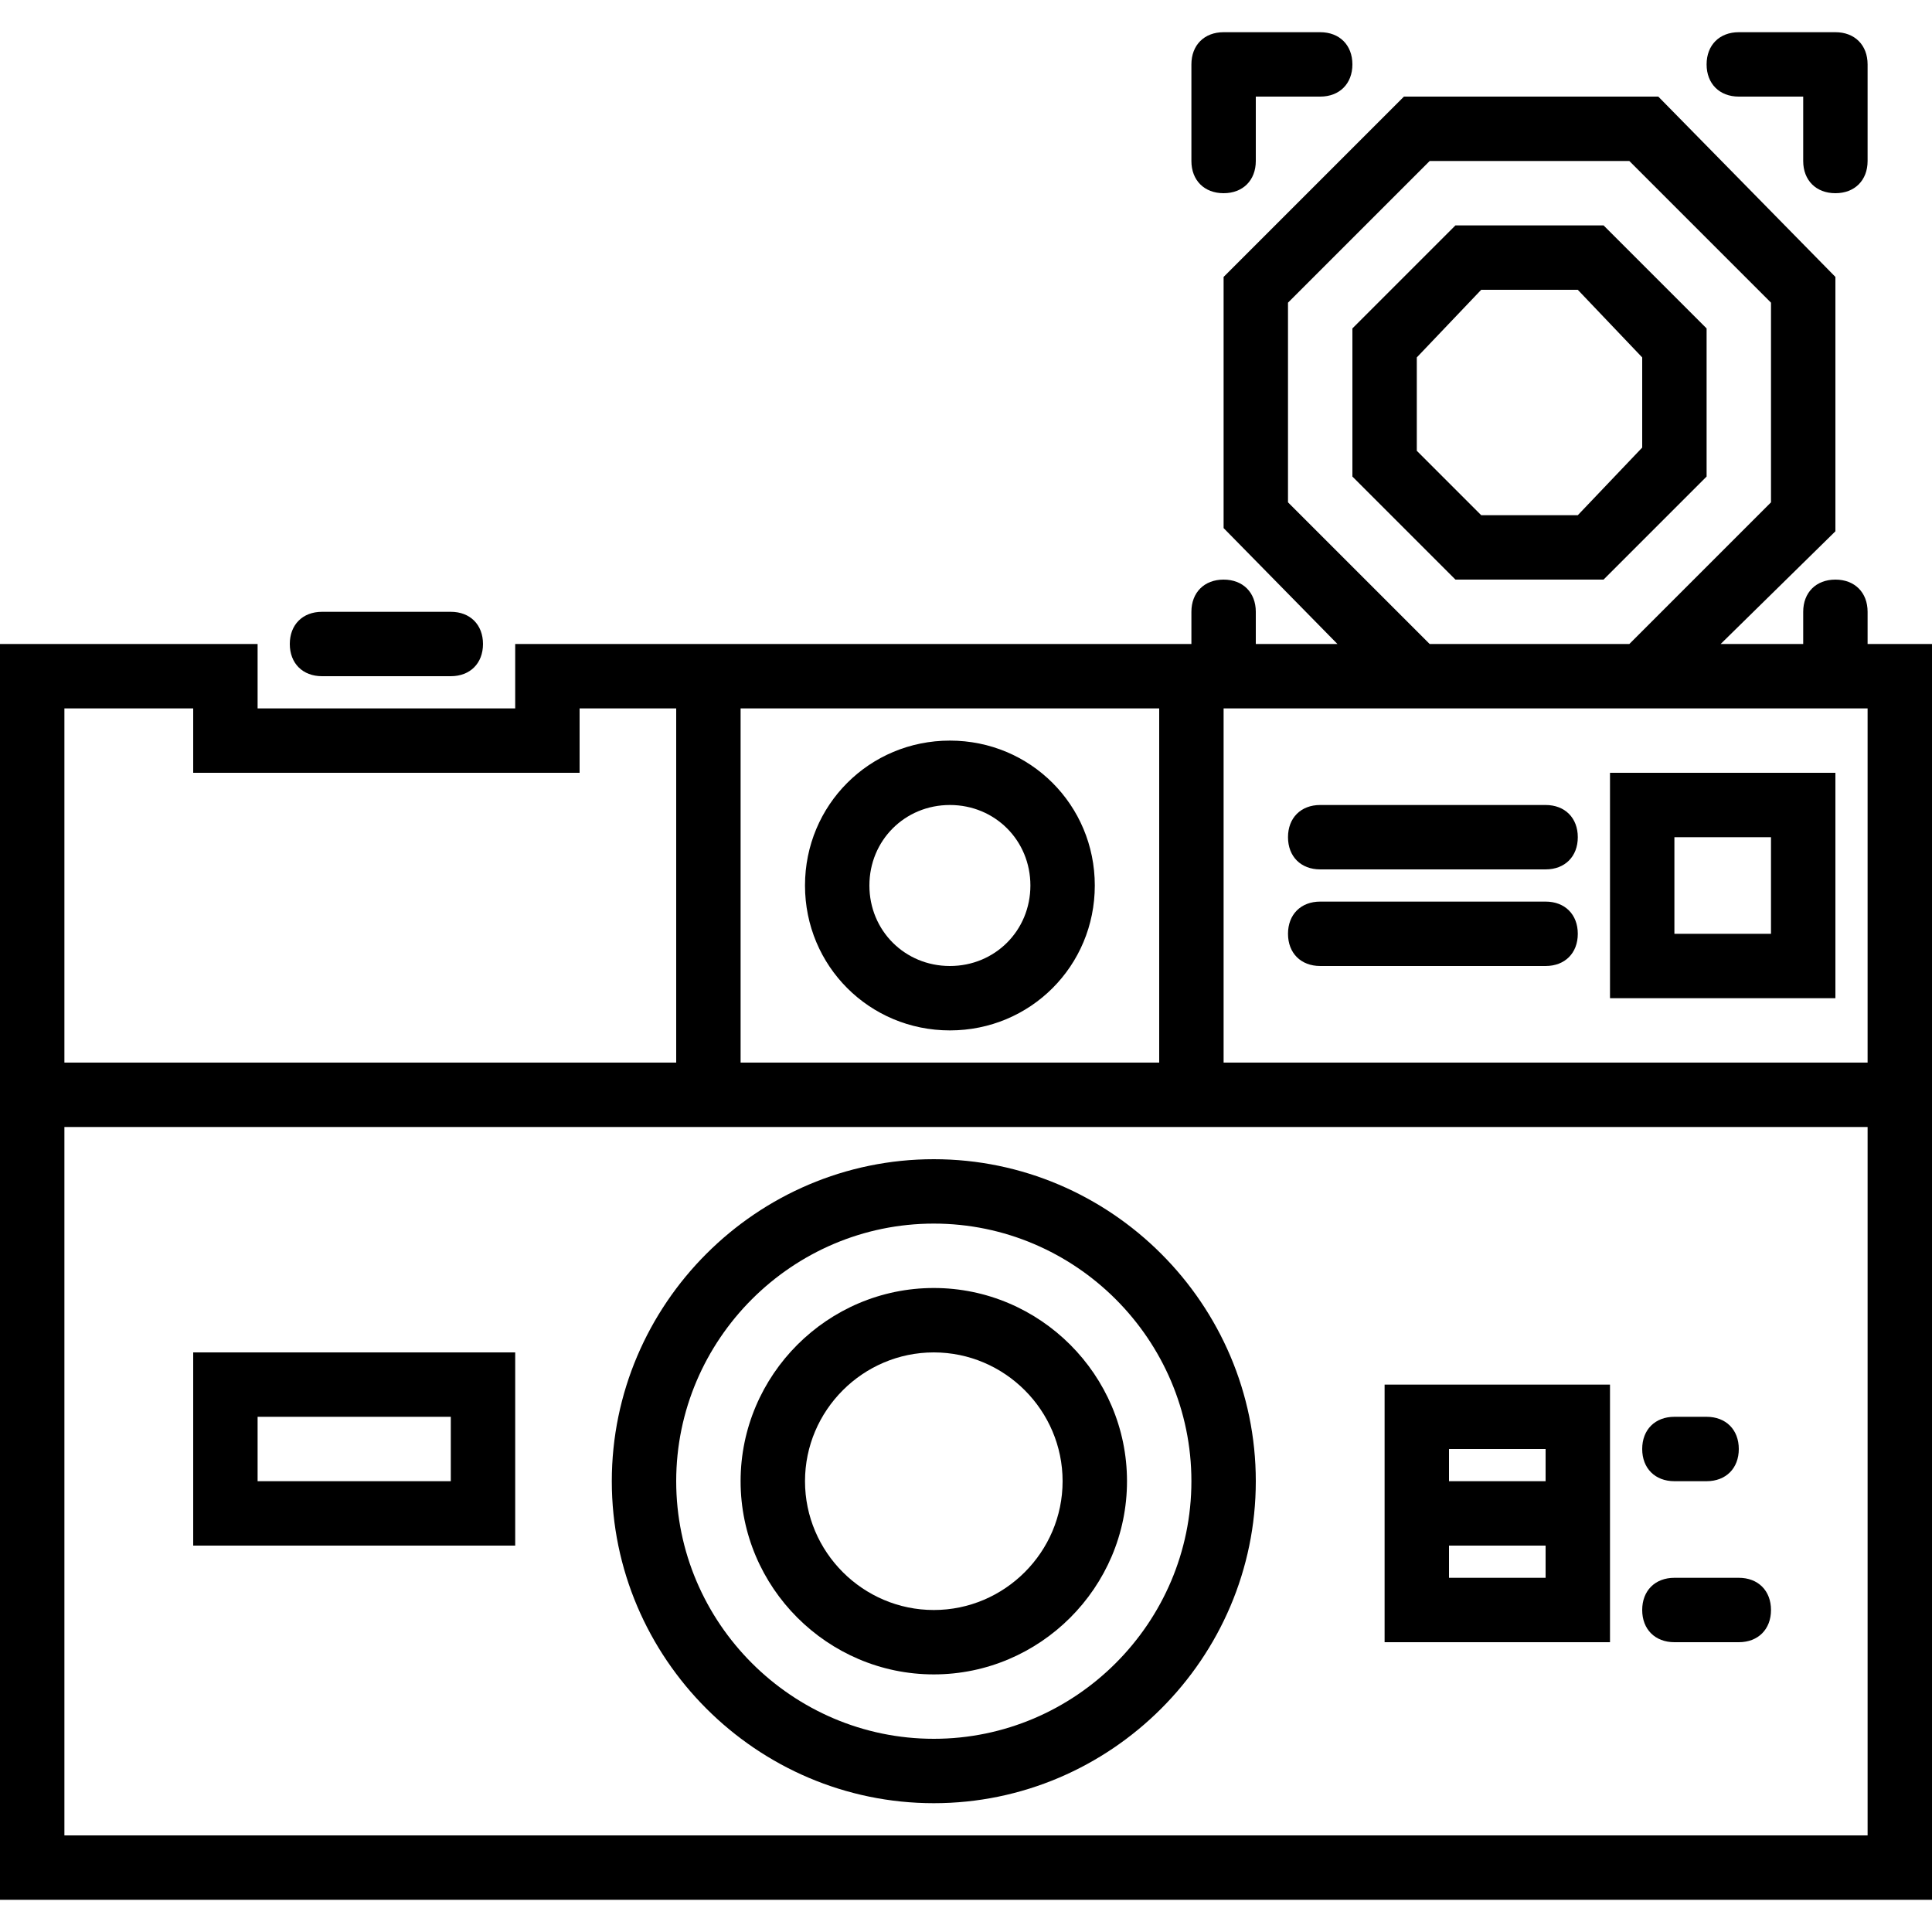
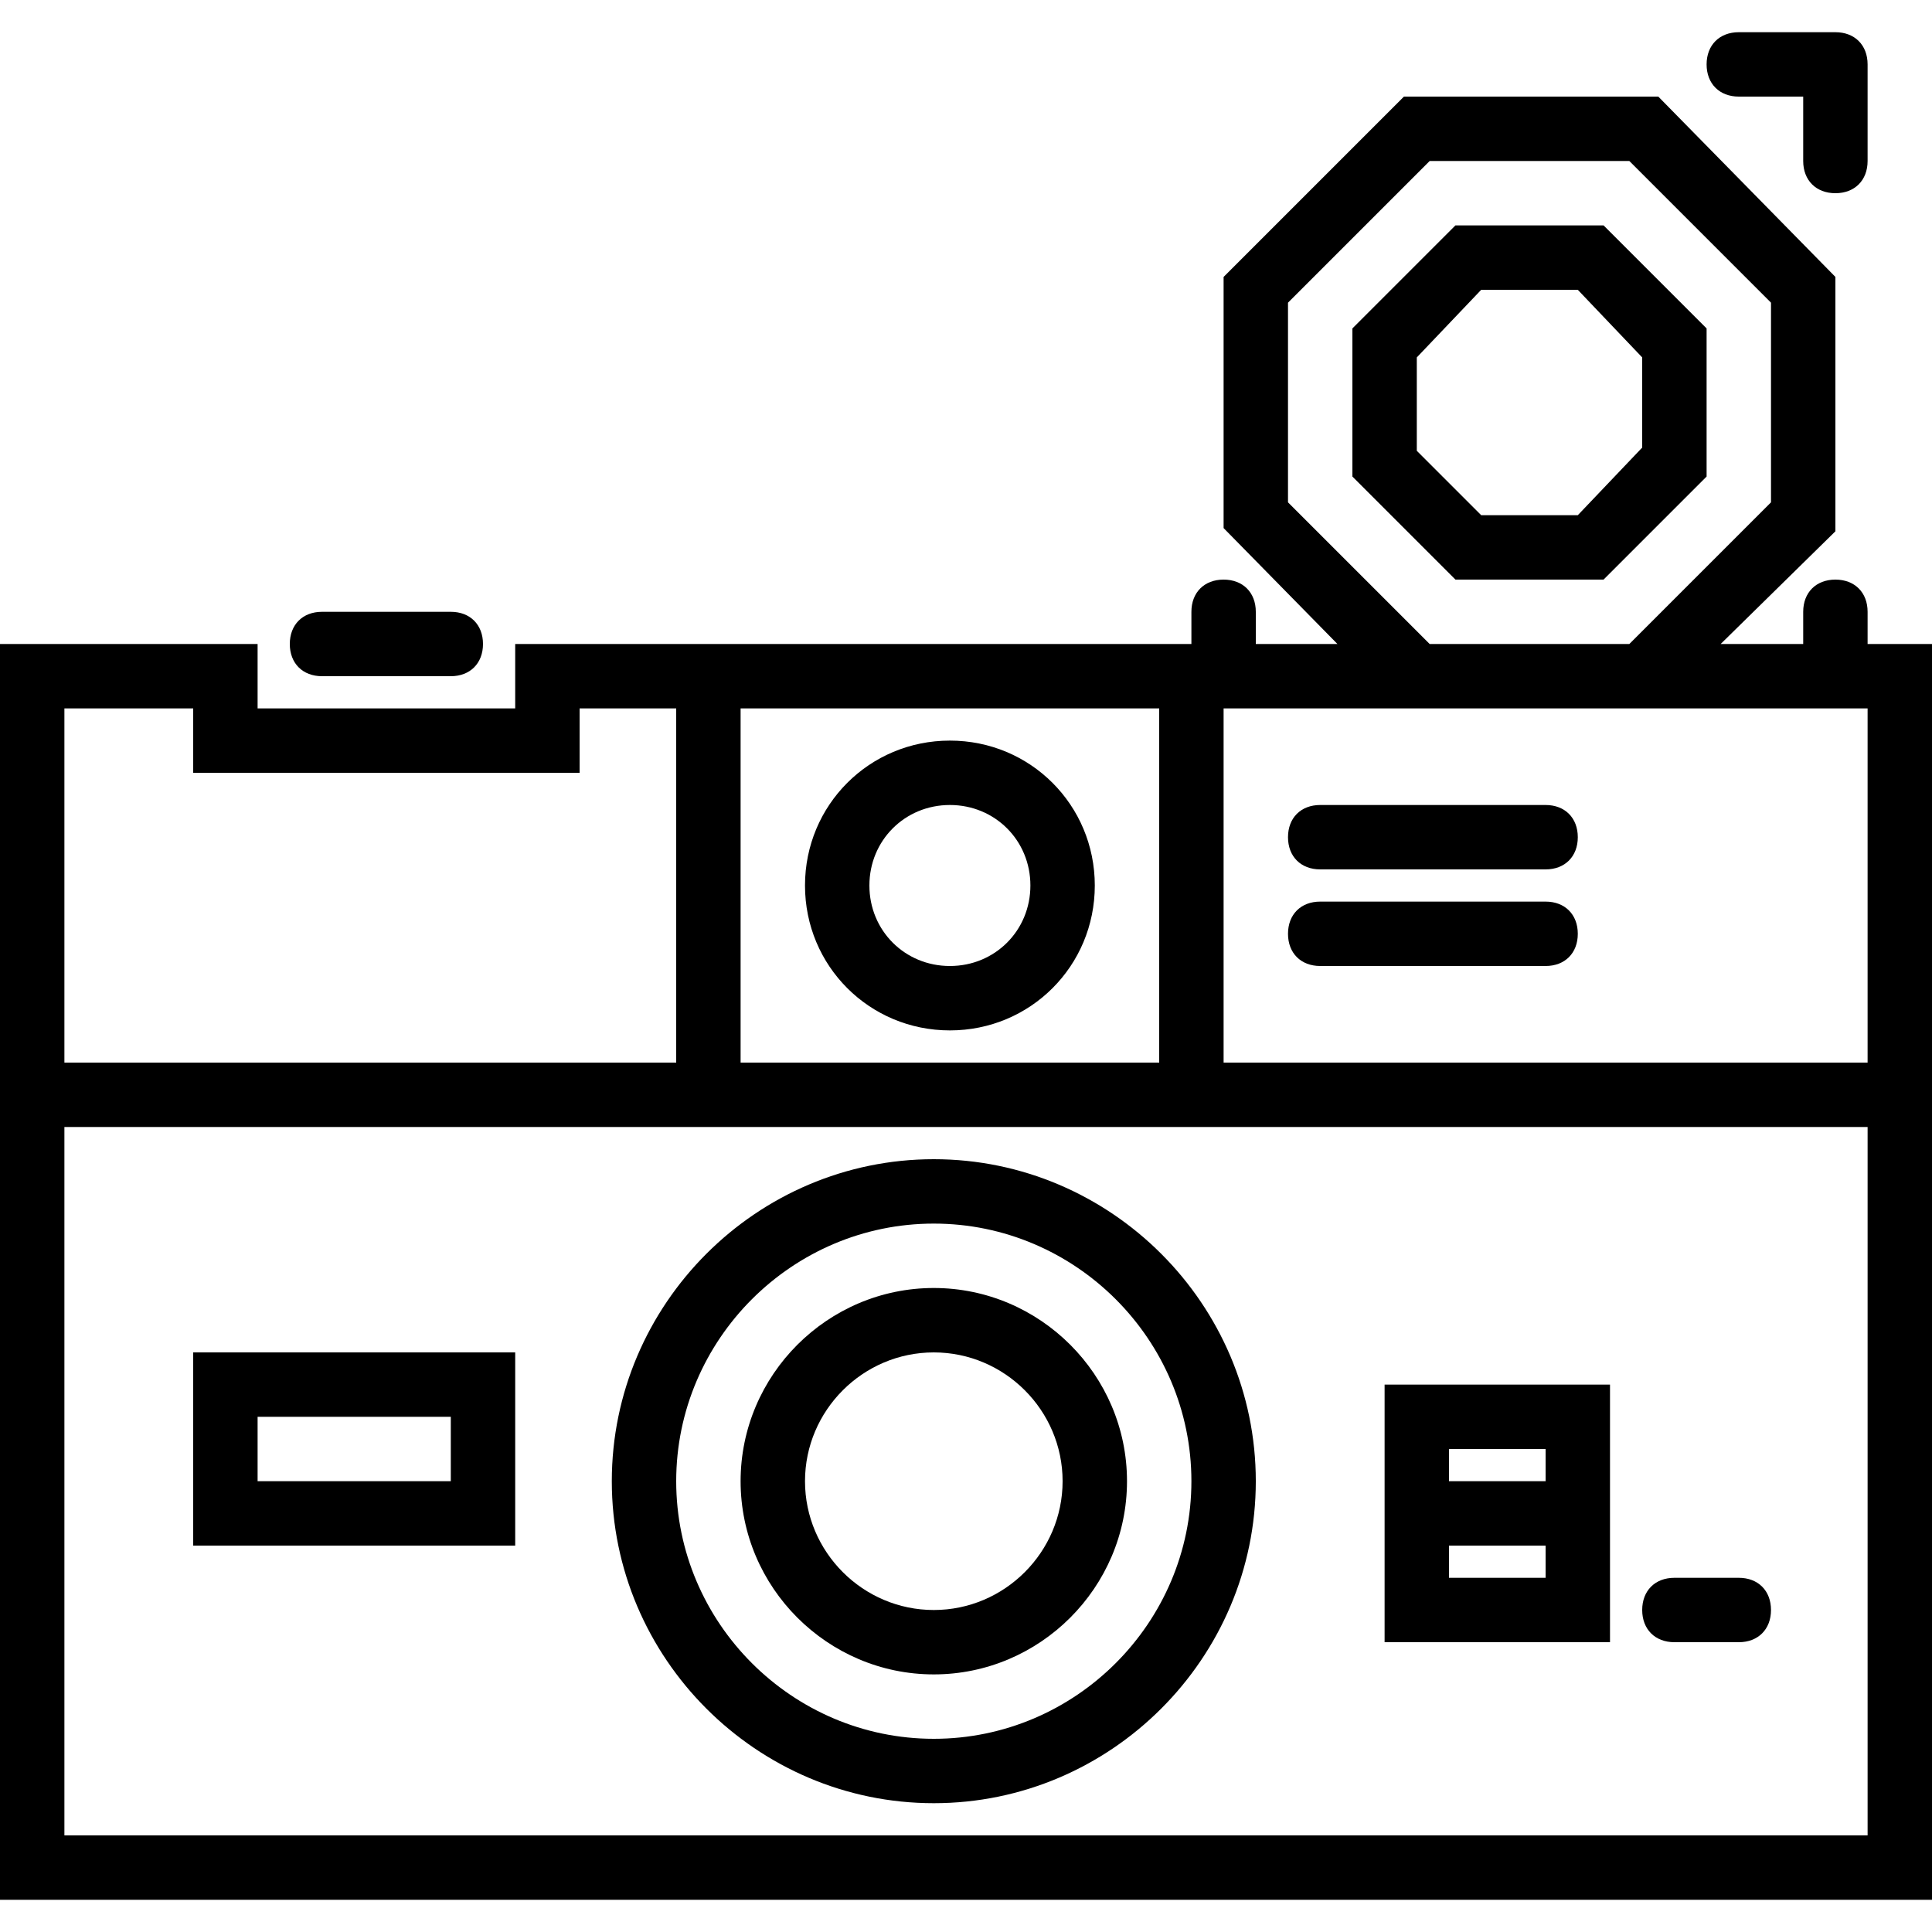
<svg xmlns="http://www.w3.org/2000/svg" fill="#000000" height="800px" width="800px" version="1.1" id="Layer_1" viewBox="0 0 512 512" xml:space="preserve">
  <g transform="translate(1 1)">
    <g>
      <g>
        <path d="M425.667,365.933h-59.733V434.2h59.733V365.933z M408.6,383v8.533H383V383H408.6z M383,417.133V408.6h25.6v8.533H383z" />
-         <path d="M442.733,391.533h8.533c5.12,0,8.533-3.413,8.533-8.533s-3.413-8.533-8.533-8.533h-8.533     c-5.12,0-8.533,3.413-8.533,8.533S437.613,391.533,442.733,391.533z" />
        <path d="M442.733,434.2H459.8c5.12,0,8.533-3.413,8.533-8.533s-3.413-8.533-8.533-8.533h-17.067c-5.12,0-8.533,3.413-8.533,8.533     S437.613,434.2,442.733,434.2z" />
        <path d="M250.733,272.067c21.333,0,38.4-17.067,38.4-38.4c0-21.333-17.067-38.4-38.4-38.4c-21.333,0-38.4,17.067-38.4,38.4     C212.333,255,229.4,272.067,250.733,272.067z M250.733,212.333c11.947,0,21.333,9.387,21.333,21.333S262.68,255,250.733,255     s-21.333-9.387-21.333-21.333S238.787,212.333,250.733,212.333z" />
        <path d="M50.2,408.6h85.333v-51.2H50.2V408.6z M67.267,374.467h51.2v17.067h-51.2V374.467z" />
        <path d="M408.6,212.333h-59.733c-5.12,0-8.533,3.413-8.533,8.533c0,5.12,3.413,8.533,8.533,8.533H408.6     c5.12,0,8.533-3.413,8.533-8.533C417.133,215.747,413.72,212.333,408.6,212.333z" />
        <path d="M408.6,237.933h-59.733c-5.12,0-8.533,3.413-8.533,8.533s3.413,8.533,8.533,8.533H408.6c5.12,0,8.533-3.413,8.533-8.533     S413.72,237.933,408.6,237.933z" />
        <path d="M493.933,169.667v-8.533c0-5.12-3.413-8.533-8.533-8.533s-8.533,3.413-8.533,8.533v8.533H454.99L485.4,139.8V72.387     L438.467,24.6h-67.413l-47.787,47.787v66.56l30.171,30.72H331.8v-8.533c0-5.12-3.413-8.533-8.533-8.533s-8.533,3.413-8.533,8.533     v8.533H178.2h-42.667v17.067H67.267v-17.067H-1V280.6v221.867h512V280.6V169.667H493.933z M340.333,132.12V79.213l37.547-37.547     h52.907l37.547,37.547v52.907l-37.547,37.547H377.88L340.333,132.12z M306.2,186.733V280.6H195.267v-93.867H306.2z      M16.067,186.733H50.2V203.8h102.4v-17.067h25.6V280.6H16.067V186.733z M493.933,485.4H16.067V297.667H178.2h145.067h170.667     V485.4z M323.267,280.6v-93.867H370.2h67.413h56.32V280.6H323.267z" />
        <path d="M84.333,178.2h34.133c5.12,0,8.533-3.413,8.533-8.533s-3.413-8.533-8.533-8.533H84.333c-5.12,0-8.533,3.413-8.533,8.533     S79.213,178.2,84.333,178.2z" />
-         <path d="M425.667,263.533H485.4V203.8h-59.733V263.533z M442.733,220.867h25.6v25.6h-25.6V220.867z" />
        <path d="M451.267,86.04L423.96,58.733h-39.253L357.4,86.04v39.253l27.307,27.307h39.253l27.307-27.307V86.04z M434.2,117.613     l-17.067,17.92h-25.6l-17.067-17.067V93.72l17.067-17.92h25.6L434.2,93.72V117.613z" />
-         <path d="M323.267,50.2c5.12,0,8.533-3.413,8.533-8.533V24.6h17.067c5.12,0,8.533-3.413,8.533-8.533s-3.413-8.533-8.533-8.533     h-25.6c-5.12,0-8.533,3.413-8.533,8.533v25.6C314.733,46.787,318.147,50.2,323.267,50.2z" />
        <path d="M459.8,24.6h17.067v17.067c0,5.12,3.413,8.533,8.533,8.533s8.533-3.413,8.533-8.533v-25.6     c0-5.12-3.413-8.533-8.533-8.533h-25.6c-5.12,0-8.533,3.413-8.533,8.533S454.68,24.6,459.8,24.6z" />
        <path d="M246.467,306.2c-46.933,0-85.333,38.4-85.333,85.333c0,46.933,38.4,85.333,85.333,85.333s85.333-38.4,85.333-85.333     C331.8,344.6,293.4,306.2,246.467,306.2z M246.467,459.8c-37.547,0-68.267-30.72-68.267-68.267s30.72-68.267,68.267-68.267     c37.547,0,68.267,30.72,68.267,68.267S284.013,459.8,246.467,459.8z" />
        <path d="M246.467,340.333c-28.16,0-51.2,23.04-51.2,51.2c0,28.16,23.04,51.2,51.2,51.2s51.2-23.04,51.2-51.2     C297.667,363.373,274.627,340.333,246.467,340.333z M246.467,425.667c-18.773,0-34.133-15.36-34.133-34.133     c0-18.773,15.36-34.133,34.133-34.133s34.133,15.36,34.133,34.133C280.6,410.307,265.24,425.667,246.467,425.667z" />
      </g>
    </g>
  </g>
</svg>